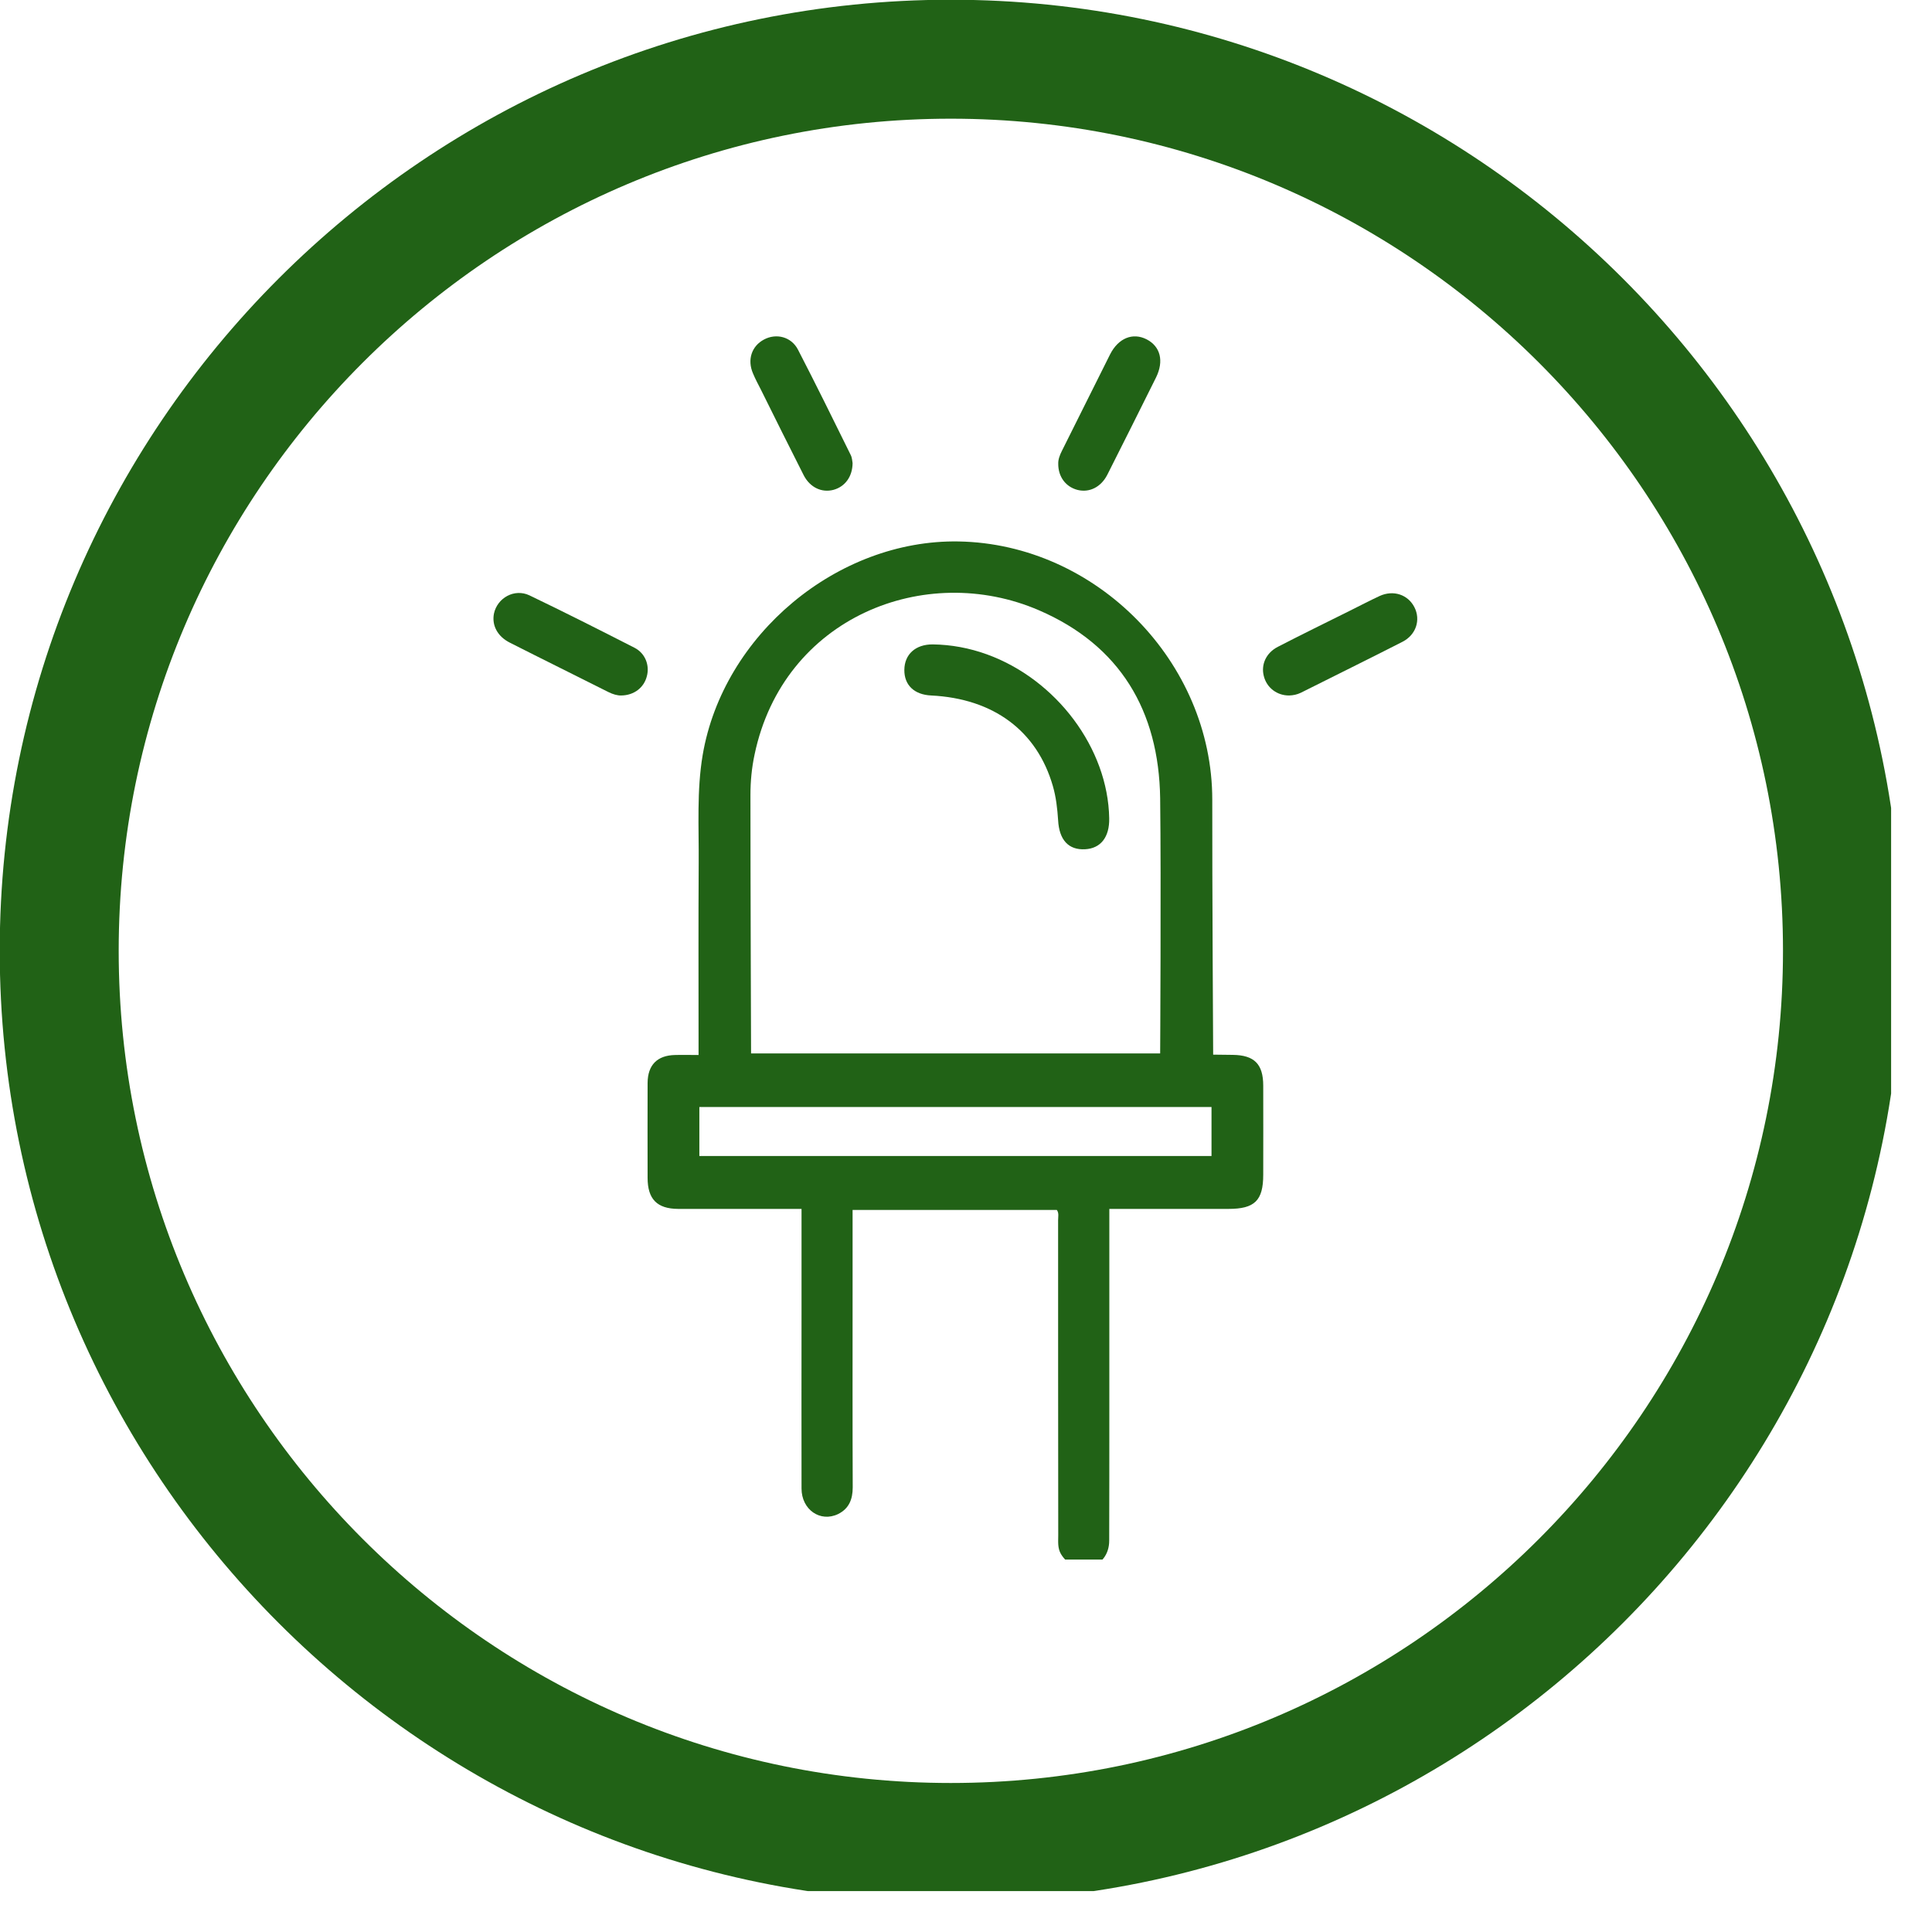
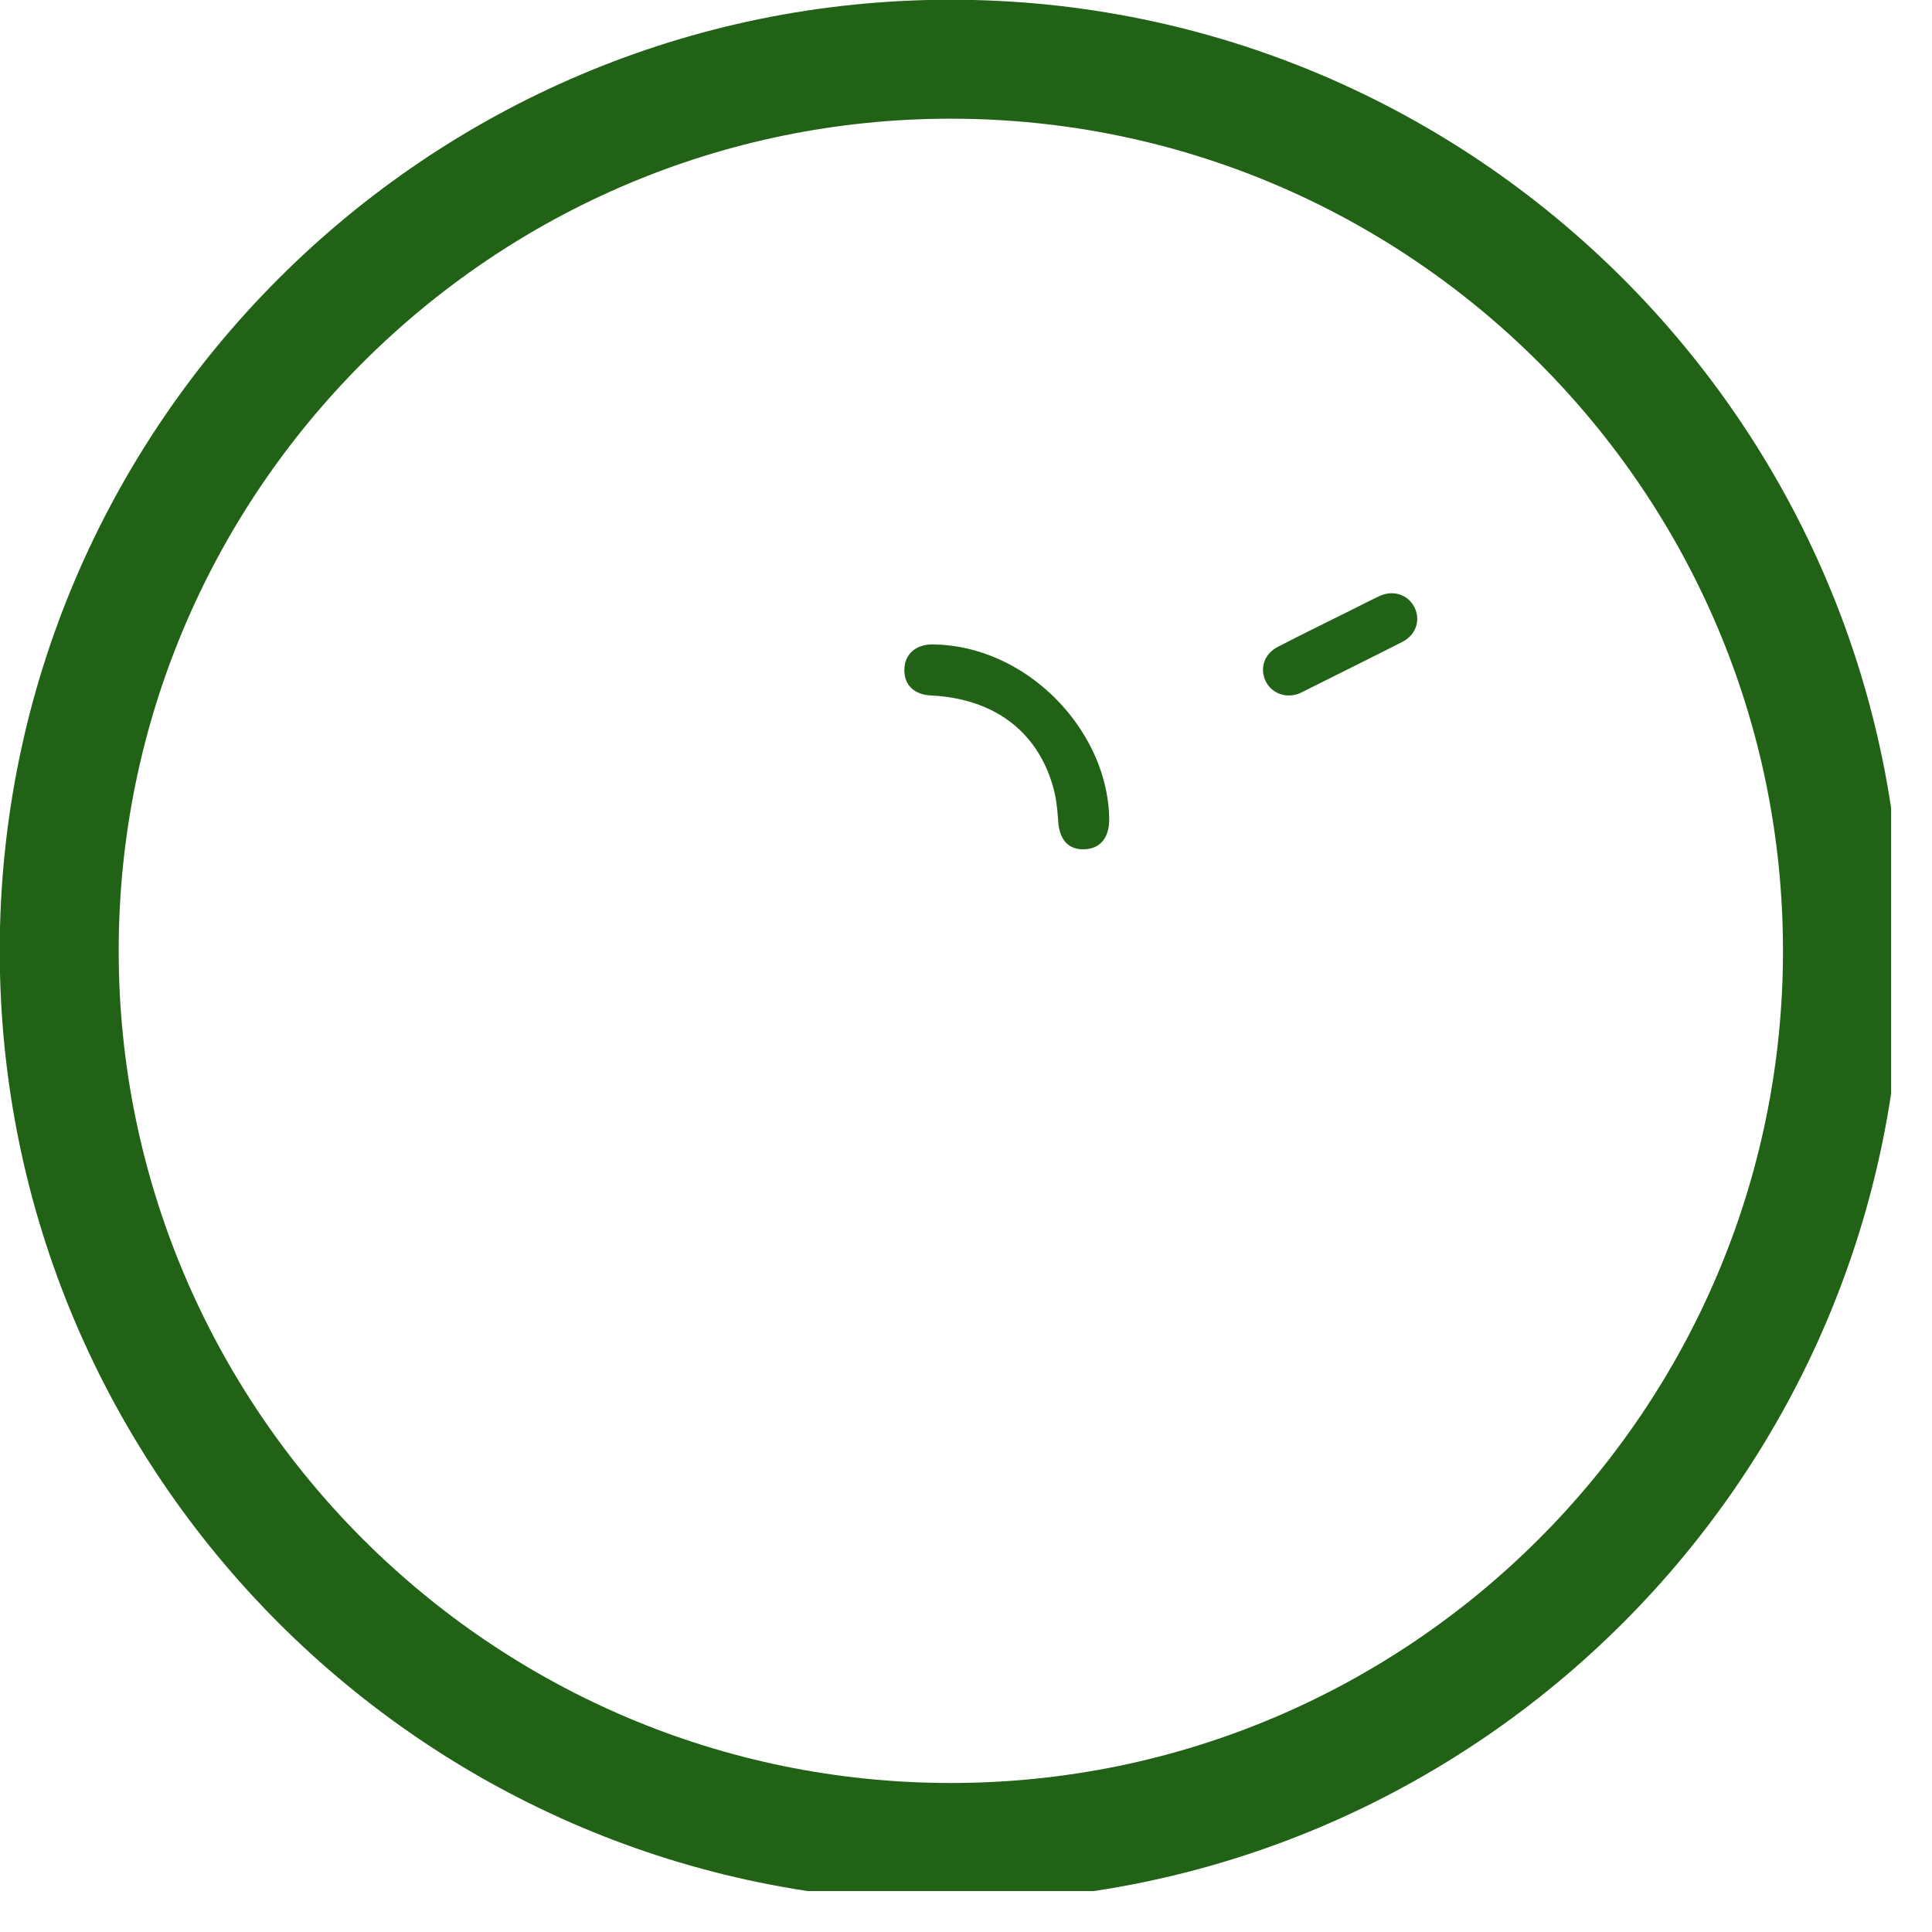
<svg xmlns="http://www.w3.org/2000/svg" version="1.0" preserveAspectRatio="xMidYMid meet" height="78" viewBox="0 0 58.5 58.5" zoomAndPan="magnify" width="78">
  <defs>
    <clipPath id="f5dc4cbd65">
      <path clip-rule="nonzero" d="M 0 0 L 57.262 0 L 57.262 57.262 L 0 57.262 Z M 0 0" />
    </clipPath>
    <clipPath id="6f94311537">
      <path clip-rule="nonzero" d="M 19 16 L 39 16 L 39 47.223 L 19 47.223 Z M 19 16" />
    </clipPath>
    <clipPath id="b0487f479d">
-       <path clip-rule="nonzero" d="M 14.887 17 L 20 17 L 20 22 L 14.887 22 Z M 14.887 17" />
-     </clipPath>
+       </clipPath>
    <clipPath id="a0335d397a">
      <path clip-rule="nonzero" d="M 22 10.043 L 26 10.043 L 26 15 L 22 15 Z M 22 10.043" />
    </clipPath>
    <clipPath id="655c45a901">
      <path clip-rule="nonzero" d="M 32 10.043 L 36 10.043 L 36 15 L 32 15 Z M 32 10.043" />
    </clipPath>
  </defs>
  <g clip-path="url(#f5dc4cbd65)">
    <path fill-rule="nonzero" fill-opacity="1" d="M 28.789 -0.008 C 12.91 -0.008 -0.008 12.91 -0.008 28.789 C -0.008 44.668 12.91 57.586 28.789 57.586 C 44.668 57.586 57.586 44.668 57.586 28.789 C 57.586 12.91 44.668 -0.008 28.789 -0.008 Z M 28.789 53.988 C 14.895 53.988 3.594 42.68 3.594 28.789 C 3.594 14.898 14.895 3.594 28.789 3.594 C 42.684 3.594 53.988 14.898 53.988 28.789 C 53.988 42.68 42.684 53.988 28.789 53.988 Z M 28.789 53.988" fill="#216216" />
  </g>
  <g clip-path="url(#6f94311537)">
-     <path fill-rule="nonzero" fill-opacity="1" d="M 21.176 35.004 C 26.34 35.004 31.504 35.004 36.684 35.004 C 36.684 34.508 36.684 34.027 36.684 33.52 C 31.52 33.52 26.355 33.52 21.176 33.52 C 21.176 34.012 21.176 34.492 21.176 35.004 Z M 35.129 31.898 C 35.129 31.898 35.16 26.664 35.129 24.168 C 35.09 21.523 33.914 19.539 31.461 18.48 C 28.02 16.992 23.719 18.688 22.848 22.848 C 22.762 23.25 22.723 23.66 22.723 24.074 C 22.723 26.586 22.742 31.898 22.742 31.898 C 26.84 31.898 35.129 31.898 35.129 31.898 Z M 33.59 36.824 C 33.59 38.789 33.59 40.754 33.59 42.719 C 33.59 44.031 33.59 45.344 33.586 46.652 C 33.586 47.062 33.348 47.371 32.984 47.453 C 32.648 47.535 32.316 47.371 32.125 47.055 C 32.02 46.875 32.043 46.68 32.043 46.488 C 32.039 43.309 32.039 40.129 32.039 36.949 C 32.039 36.844 32.07 36.73 32 36.637 C 29.941 36.637 27.891 36.637 25.816 36.637 C 25.816 37.516 25.816 38.363 25.816 39.211 C 25.816 41.152 25.812 43.094 25.82 45.035 C 25.82 45.398 25.707 45.68 25.379 45.844 C 24.84 46.105 24.27 45.715 24.27 45.07 C 24.266 43.273 24.27 41.477 24.27 39.684 C 24.27 38.668 24.27 37.648 24.27 36.605 C 24.117 36.605 24 36.605 23.883 36.605 C 22.766 36.605 21.648 36.605 20.535 36.605 C 19.895 36.602 19.609 36.309 19.609 35.664 C 19.609 34.707 19.605 33.75 19.609 32.789 C 19.613 32.246 19.902 31.957 20.438 31.945 C 20.664 31.938 20.891 31.945 21.152 31.945 C 21.152 31.773 21.152 31.645 21.152 31.512 C 21.152 29.719 21.145 27.922 21.156 26.125 C 21.164 25.035 21.094 23.945 21.277 22.859 C 21.895 19.227 25.352 16.332 29.027 16.395 C 33.199 16.469 36.707 20.043 36.707 24.215 C 36.703 26.676 36.734 31.934 36.734 31.934 C 36.734 31.934 37.137 31.938 37.328 31.941 C 37.98 31.949 38.25 32.219 38.25 32.875 C 38.254 33.777 38.25 34.672 38.25 35.57 C 38.25 36.352 37.992 36.605 37.199 36.605 C 36.012 36.605 34.82 36.605 33.59 36.605 C 33.59 36.707 33.59 36.766 33.59 36.824" fill="#216216" />
-   </g>
+     </g>
  <g clip-path="url(#b0487f479d)">
    <path fill-rule="nonzero" fill-opacity="1" d="M 18.809 21.059 C 18.695 21.062 18.559 21.023 18.426 20.957 C 17.434 20.457 16.434 19.965 15.441 19.461 C 15.059 19.27 14.887 18.93 14.957 18.578 C 15.059 18.102 15.578 17.812 16.031 18.027 C 17.098 18.539 18.156 19.074 19.211 19.613 C 19.539 19.781 19.676 20.145 19.586 20.477 C 19.5 20.82 19.199 21.055 18.809 21.059" fill="#216216" />
  </g>
  <g clip-path="url(#a0335d397a)">
-     <path fill-rule="nonzero" fill-opacity="1" d="M 25.816 14.023 C 25.812 14.438 25.582 14.738 25.238 14.832 C 24.883 14.926 24.527 14.762 24.336 14.391 C 23.898 13.527 23.469 12.664 23.039 11.797 C 22.957 11.637 22.871 11.477 22.801 11.309 C 22.621 10.895 22.758 10.48 23.133 10.281 C 23.504 10.082 23.961 10.195 24.164 10.59 C 24.707 11.641 25.23 12.703 25.754 13.766 C 25.805 13.859 25.805 13.973 25.816 14.023" fill="#216216" />
-   </g>
+     </g>
  <g clip-path="url(#655c45a901)">
-     <path fill-rule="nonzero" fill-opacity="1" d="M 32.043 14.039 C 32.039 13.914 32.09 13.777 32.156 13.648 C 32.645 12.676 33.125 11.699 33.613 10.73 C 33.863 10.238 34.297 10.062 34.715 10.273 C 35.137 10.488 35.25 10.93 35.004 11.43 C 34.516 12.414 34.023 13.395 33.527 14.379 C 33.336 14.75 32.988 14.922 32.633 14.836 C 32.273 14.746 32.039 14.438 32.043 14.039" fill="#216216" />
-   </g>
+     </g>
  <path fill-rule="nonzero" fill-opacity="1" d="M 39.035 21.059 C 38.668 21.062 38.352 20.824 38.266 20.465 C 38.18 20.121 38.336 19.77 38.691 19.586 C 39.41 19.215 40.137 18.859 40.859 18.5 C 41.164 18.348 41.465 18.191 41.773 18.047 C 42.191 17.855 42.633 18.004 42.828 18.387 C 43.023 18.77 42.879 19.223 42.465 19.434 C 41.441 19.957 40.414 20.461 39.387 20.977 C 39.273 21.031 39.16 21.055 39.035 21.059" fill="#216216" />
  <path fill-rule="nonzero" fill-opacity="1" d="M 33.586 24.777 C 33.551 22.66 31.988 20.574 29.879 19.812 C 29.348 19.621 28.805 19.52 28.246 19.512 C 27.723 19.508 27.387 19.812 27.383 20.285 C 27.379 20.742 27.68 21.035 28.195 21.059 C 30.086 21.152 31.398 22.133 31.879 23.797 C 31.977 24.133 32.016 24.484 32.039 24.832 C 32.07 25.434 32.355 25.742 32.855 25.715 C 33.328 25.691 33.598 25.348 33.586 24.777" fill="#216216" />
</svg>